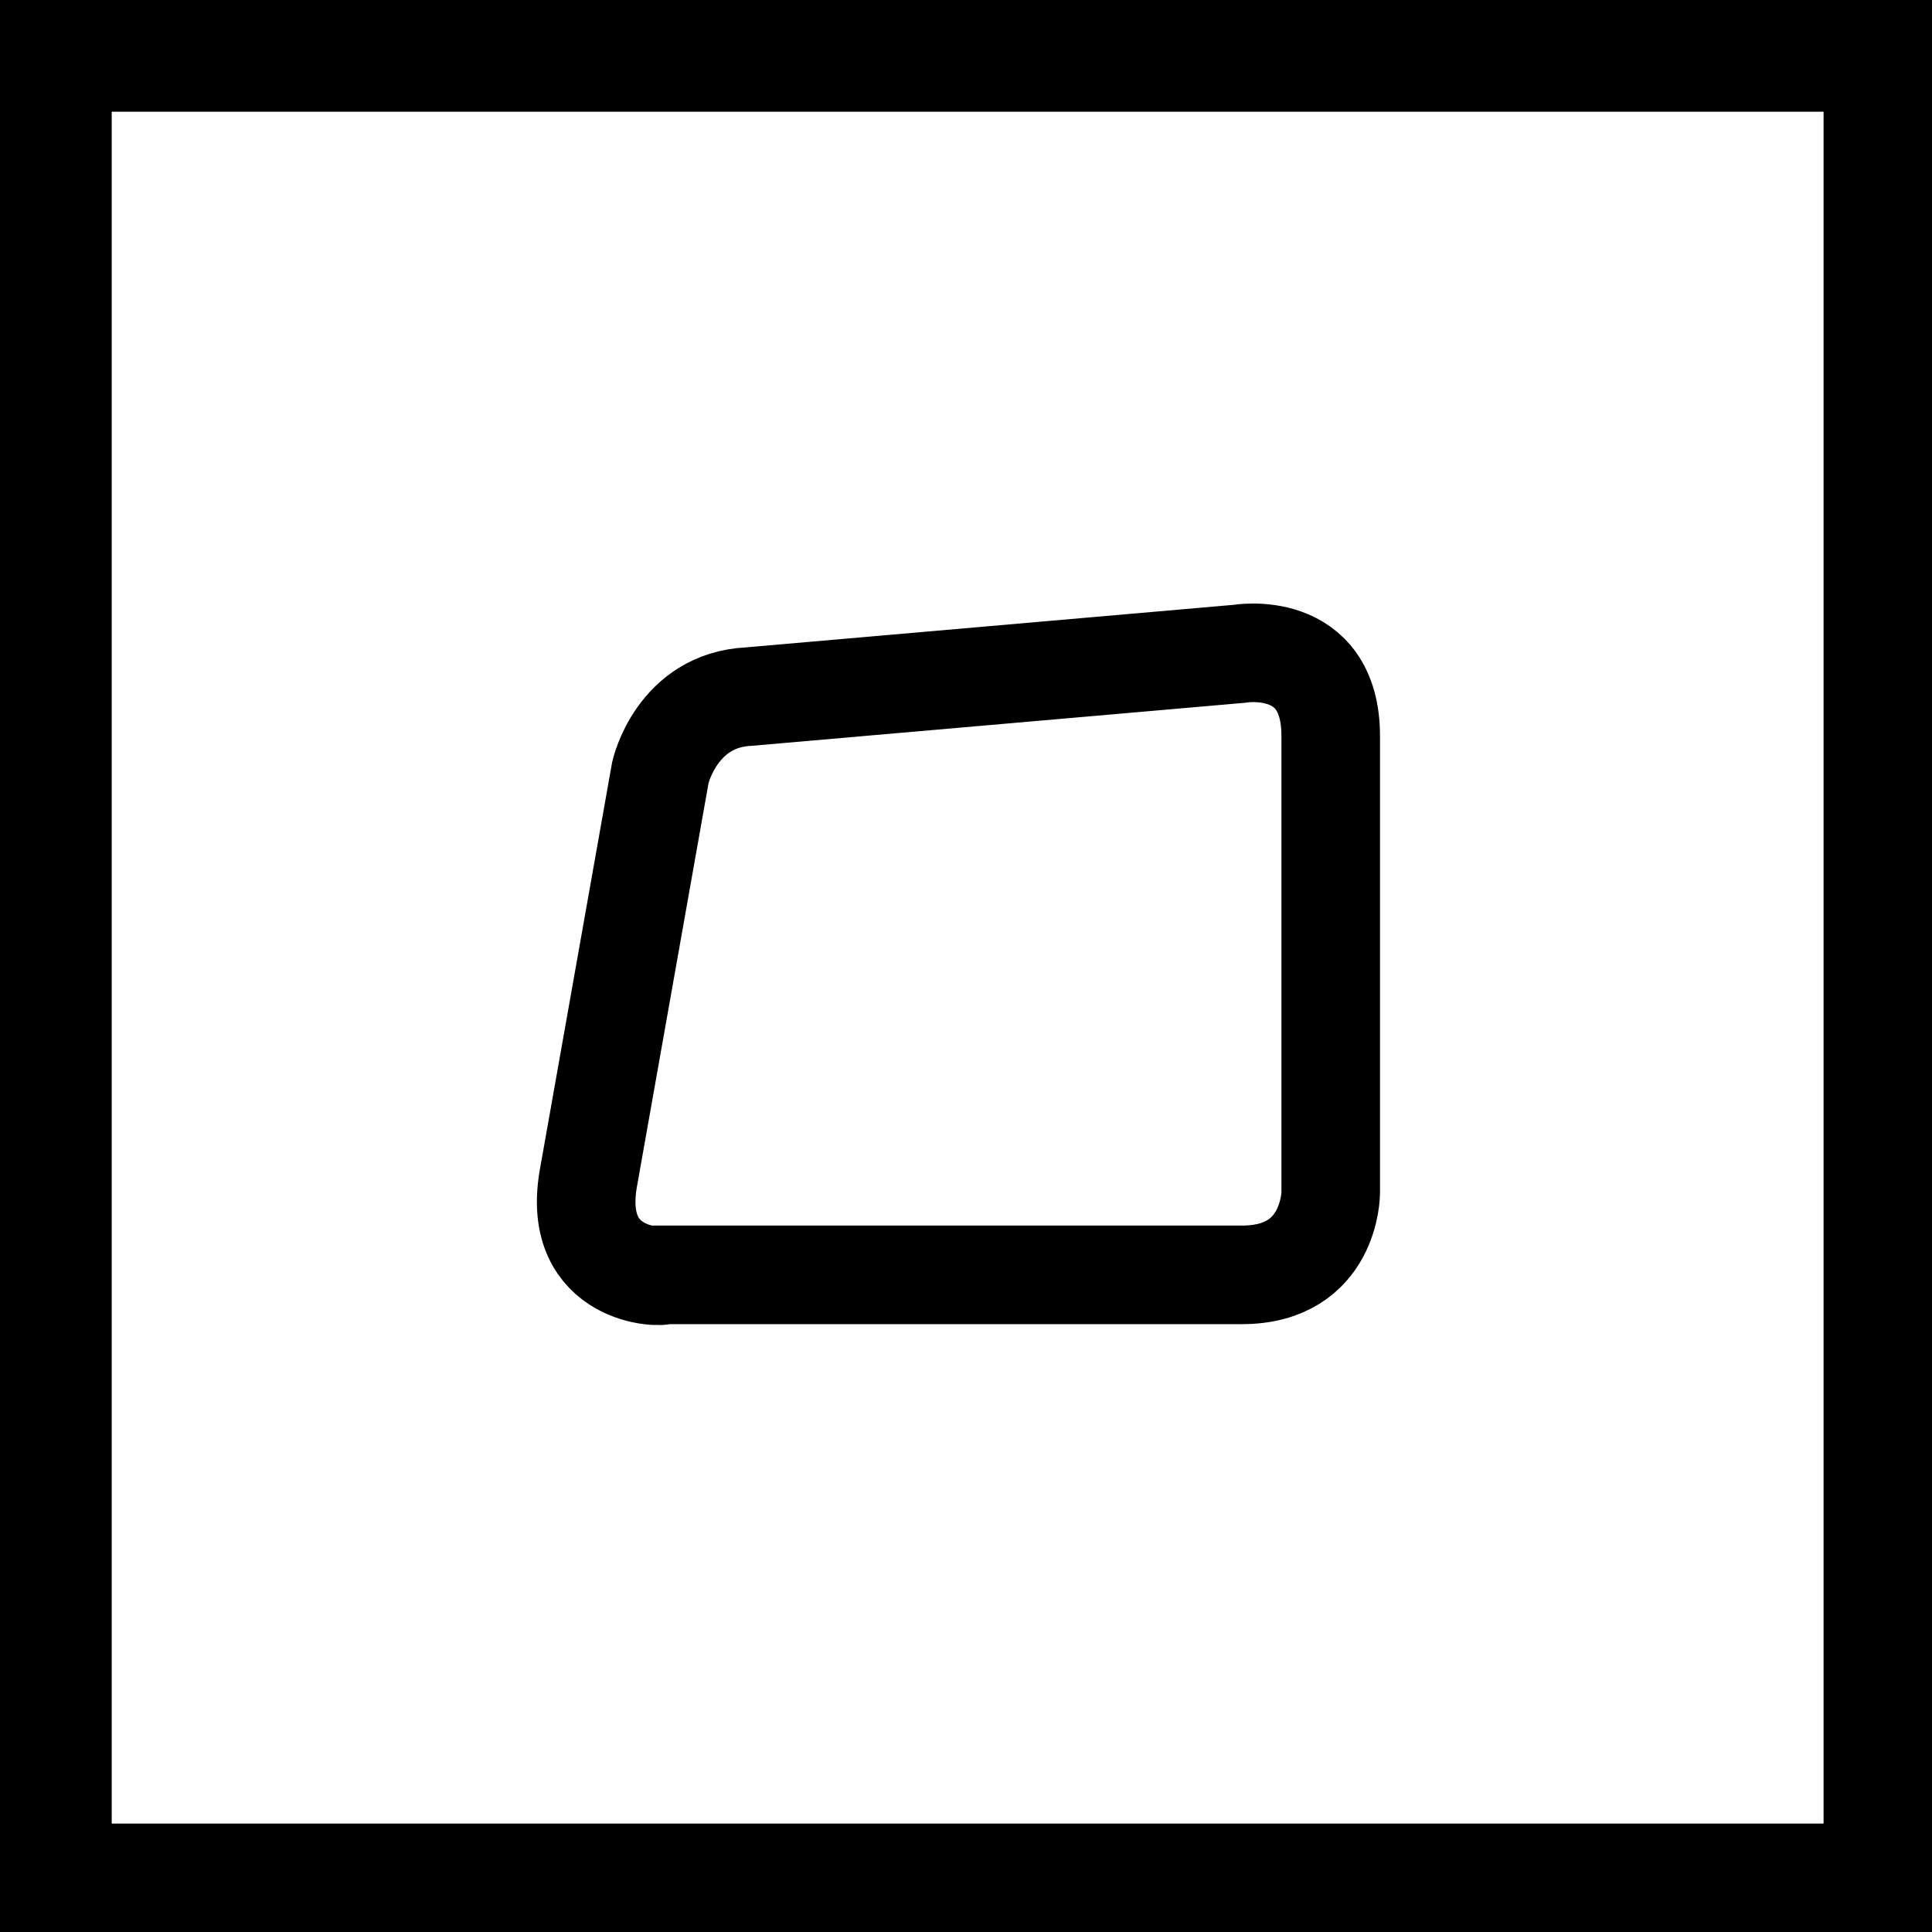
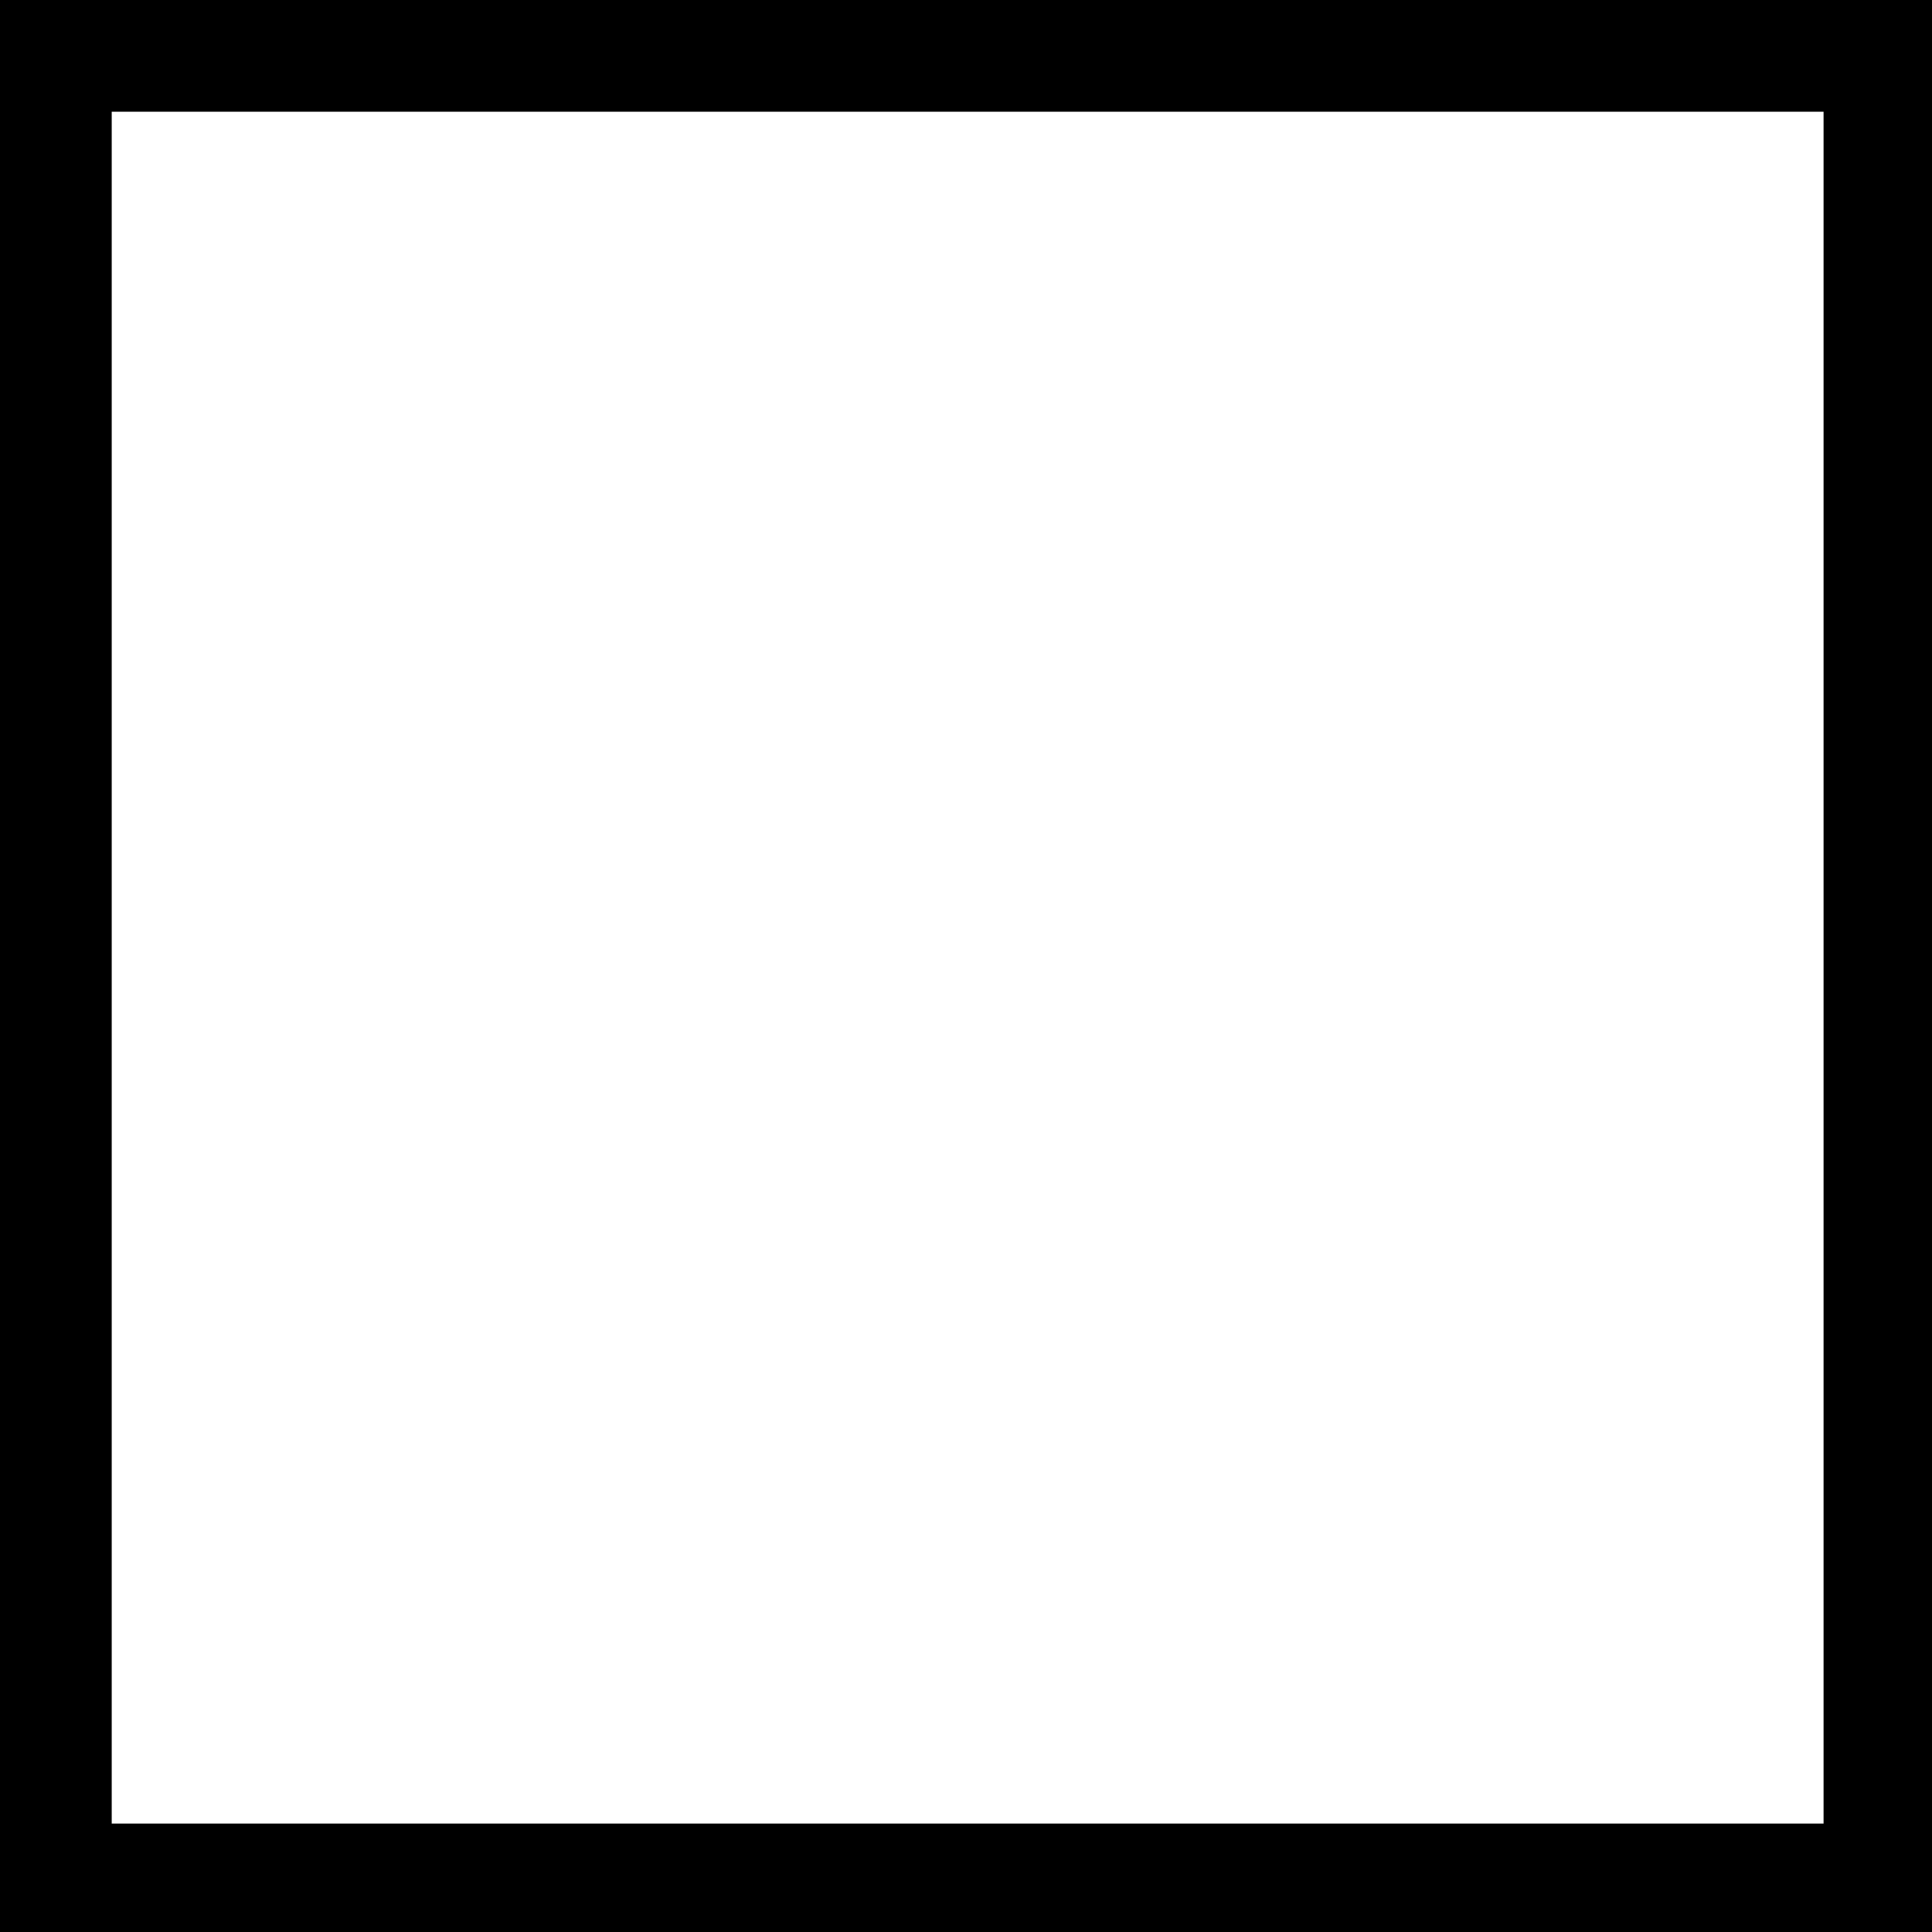
<svg xmlns="http://www.w3.org/2000/svg" version="1.1" id="Calque_1" x="0px" y="0px" viewBox="0 0 58.8 58.8" style="enable-background:new 0 0 58.8 58.8;" xml:space="preserve">
  <style type="text/css">
	.st0{fill:none;stroke:#000000;stroke-width:3;stroke-miterlimit:10;}
</style>
  <g id="Calque_1_00000091723978502226433410000017564618965126185401_">
    <g id="a">
      <path d="M58.8,58.8H0V0h58.8V58.8z M3.4,55.5h52.1V3.4H3.4V55.5z" />
    </g>
  </g>
  <g id="Calque_2_00000049914087098350264000000010537303772265419445_">
-     <path class="st0" d="M17.9,35.9l2.2-12.4c0,0,0.5-2.2,2.7-2.3l14.9-1.3c0,0,2.8-0.5,2.8,2.5v13.9c0,0,0,2.5-2.7,2.5H20.2   C20.2,38.9,17.4,38.9,17.9,35.9z" />
-   </g>
+     </g>
</svg>